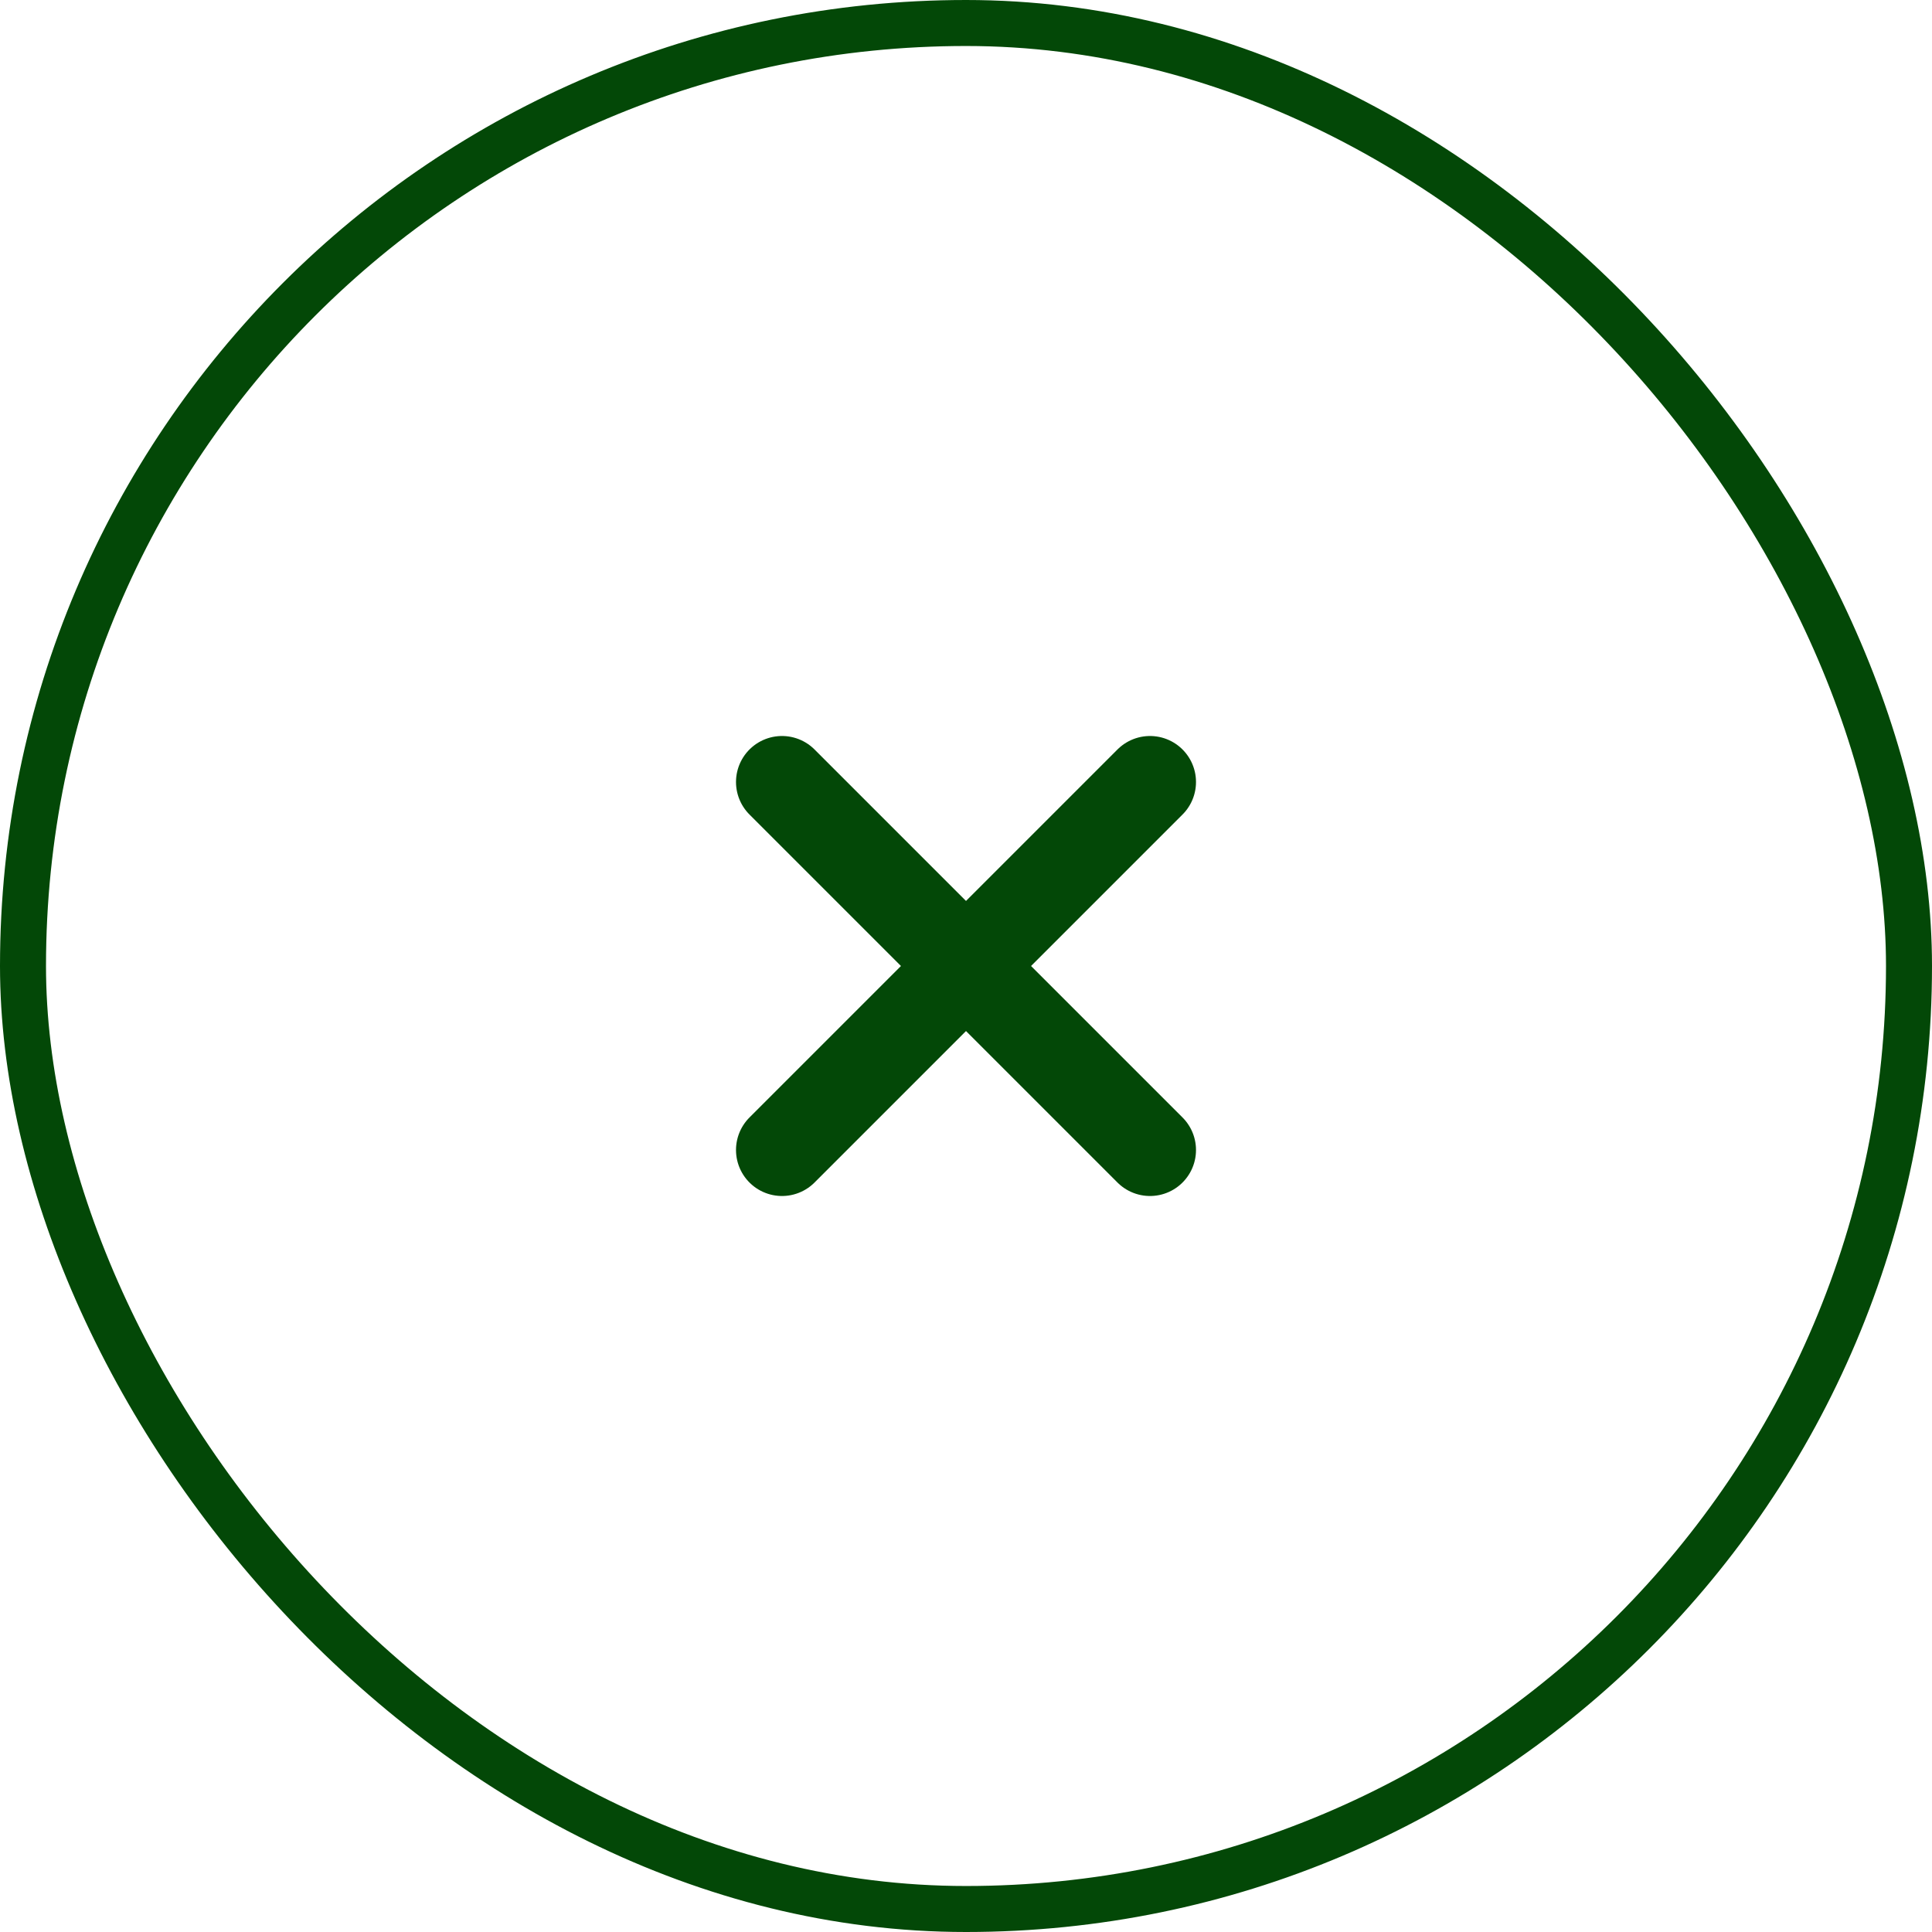
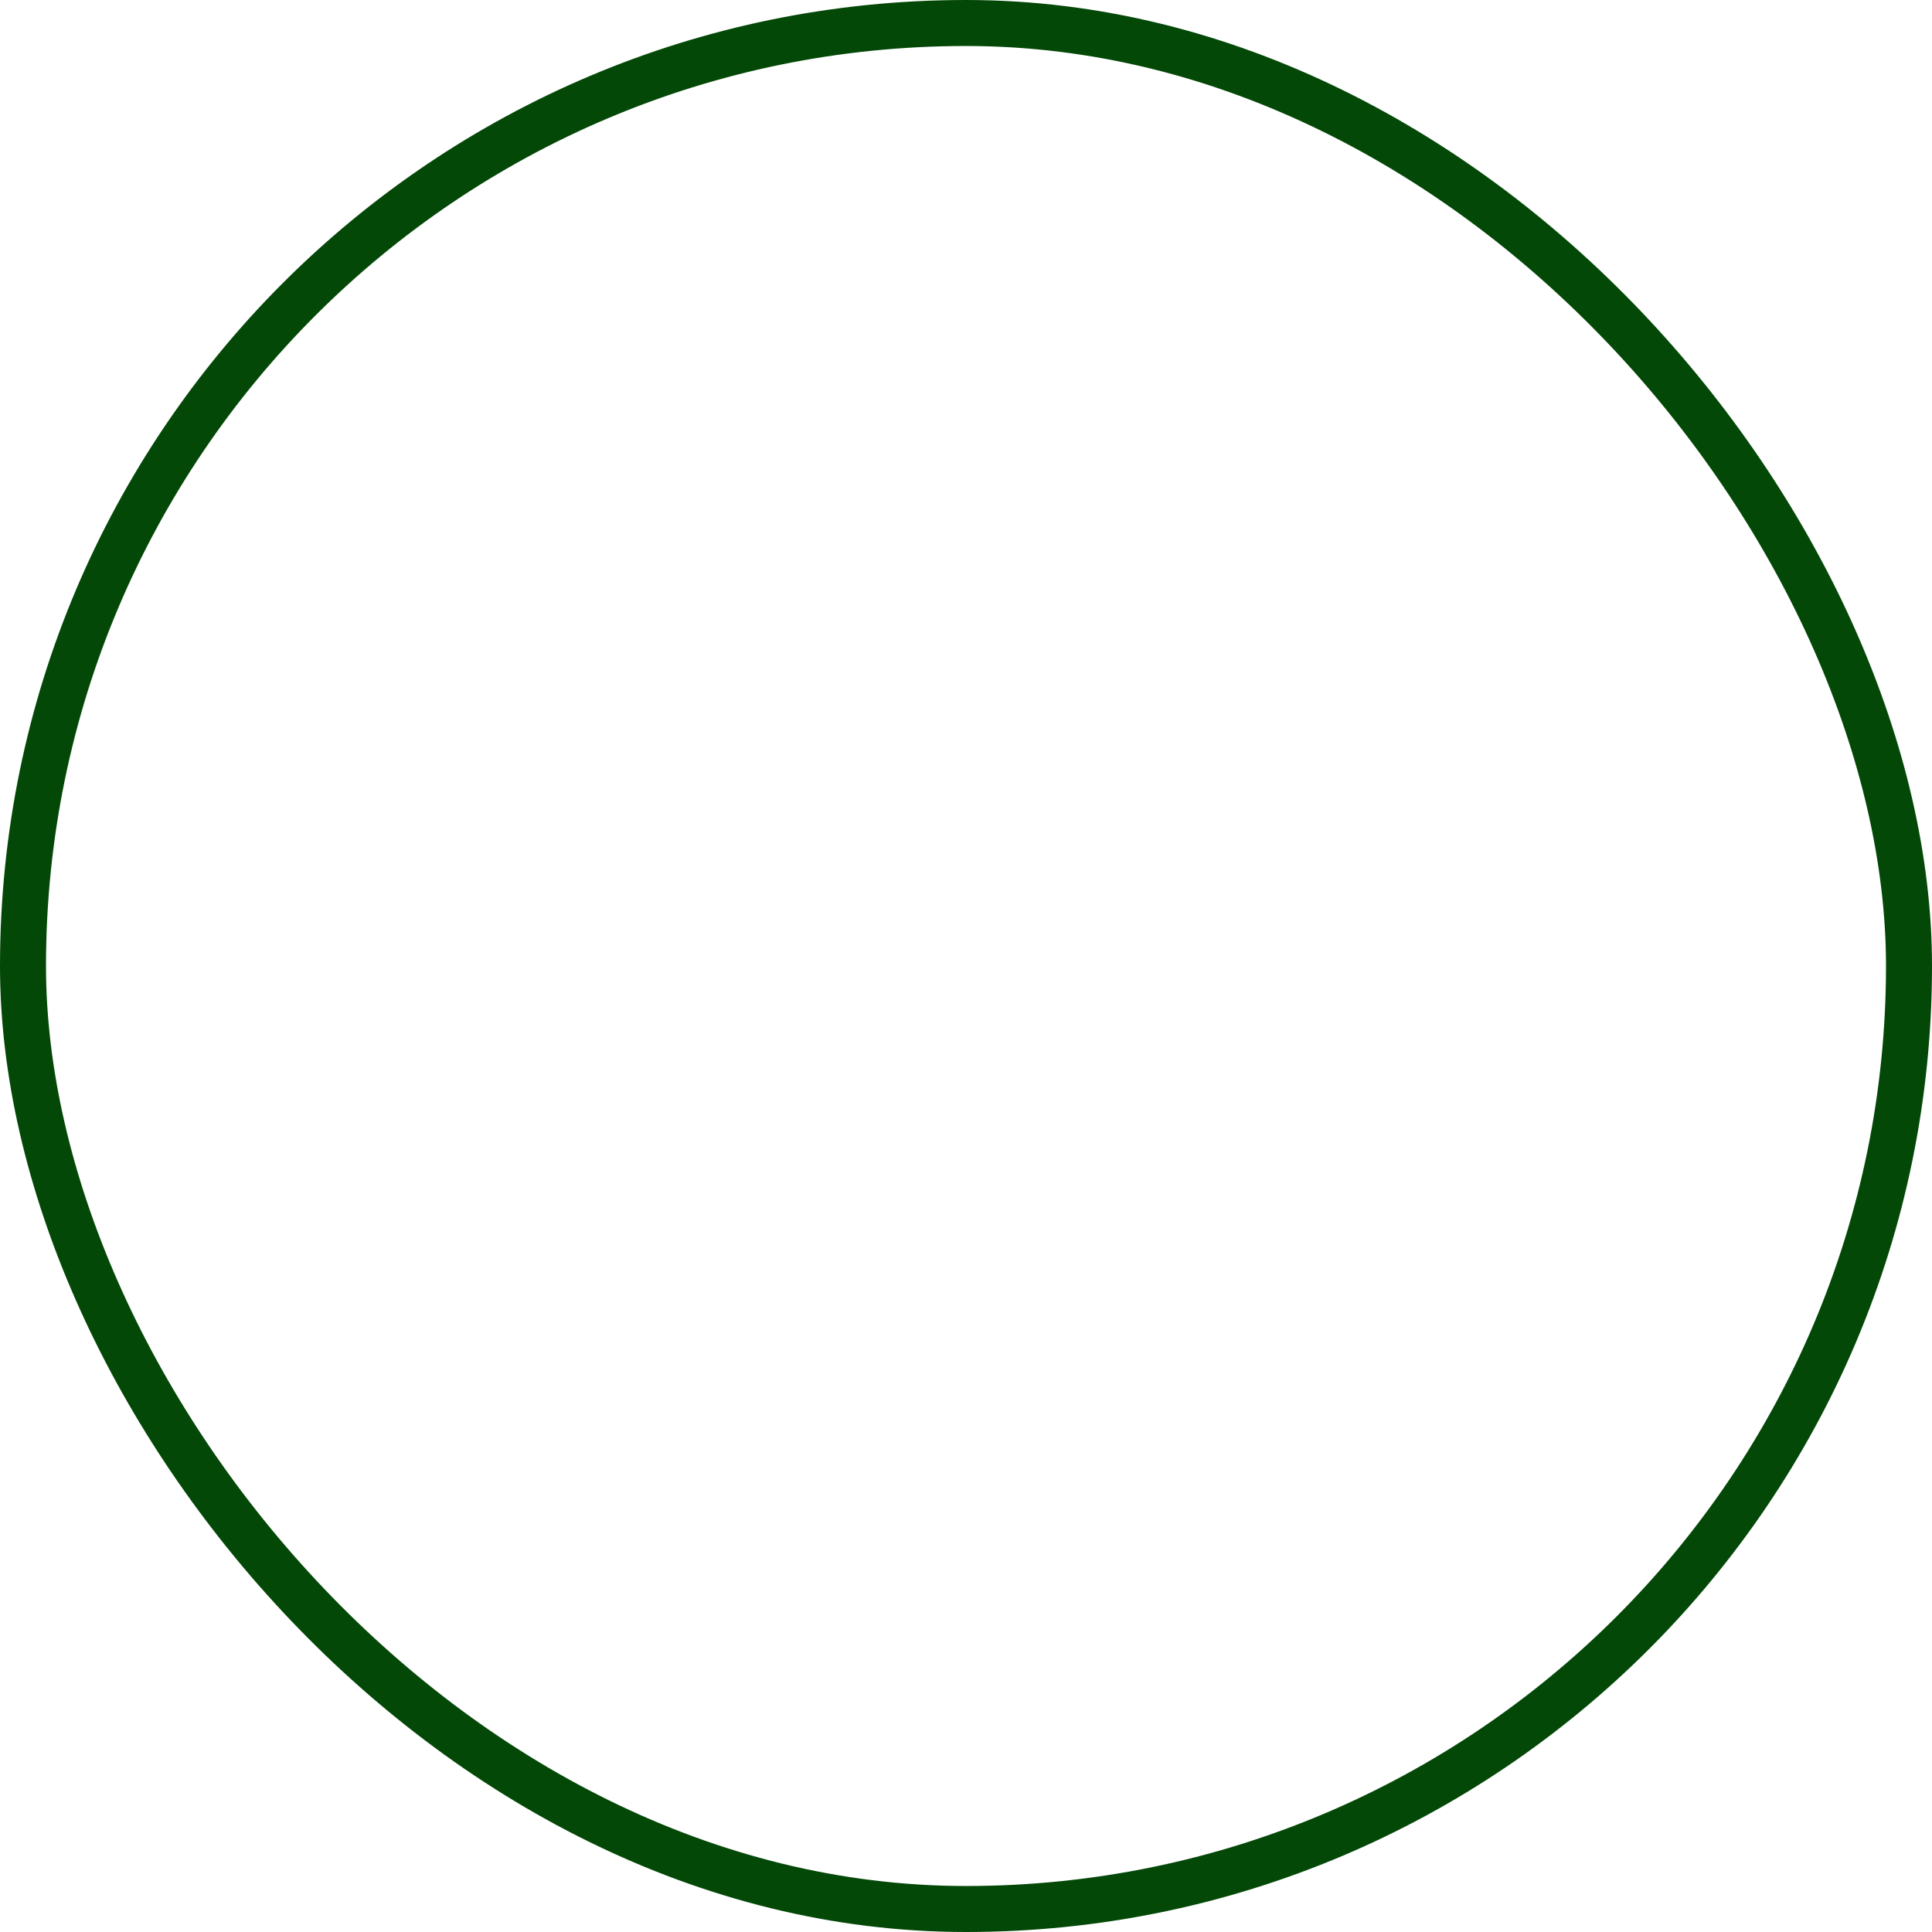
<svg xmlns="http://www.w3.org/2000/svg" width="42" height="42" viewBox="0 0 42 42" fill="none">
-   <path d="M25 17L17 25" stroke="#034807" stroke-width="2" stroke-linecap="round" stroke-linejoin="round" />
-   <path d="M17 17L25 25" stroke="#034807" stroke-width="2" stroke-linecap="round" stroke-linejoin="round" />
  <rect x="0.5" y="0.5" width="41" height="41" rx="20.5" stroke="#034807" />
</svg>